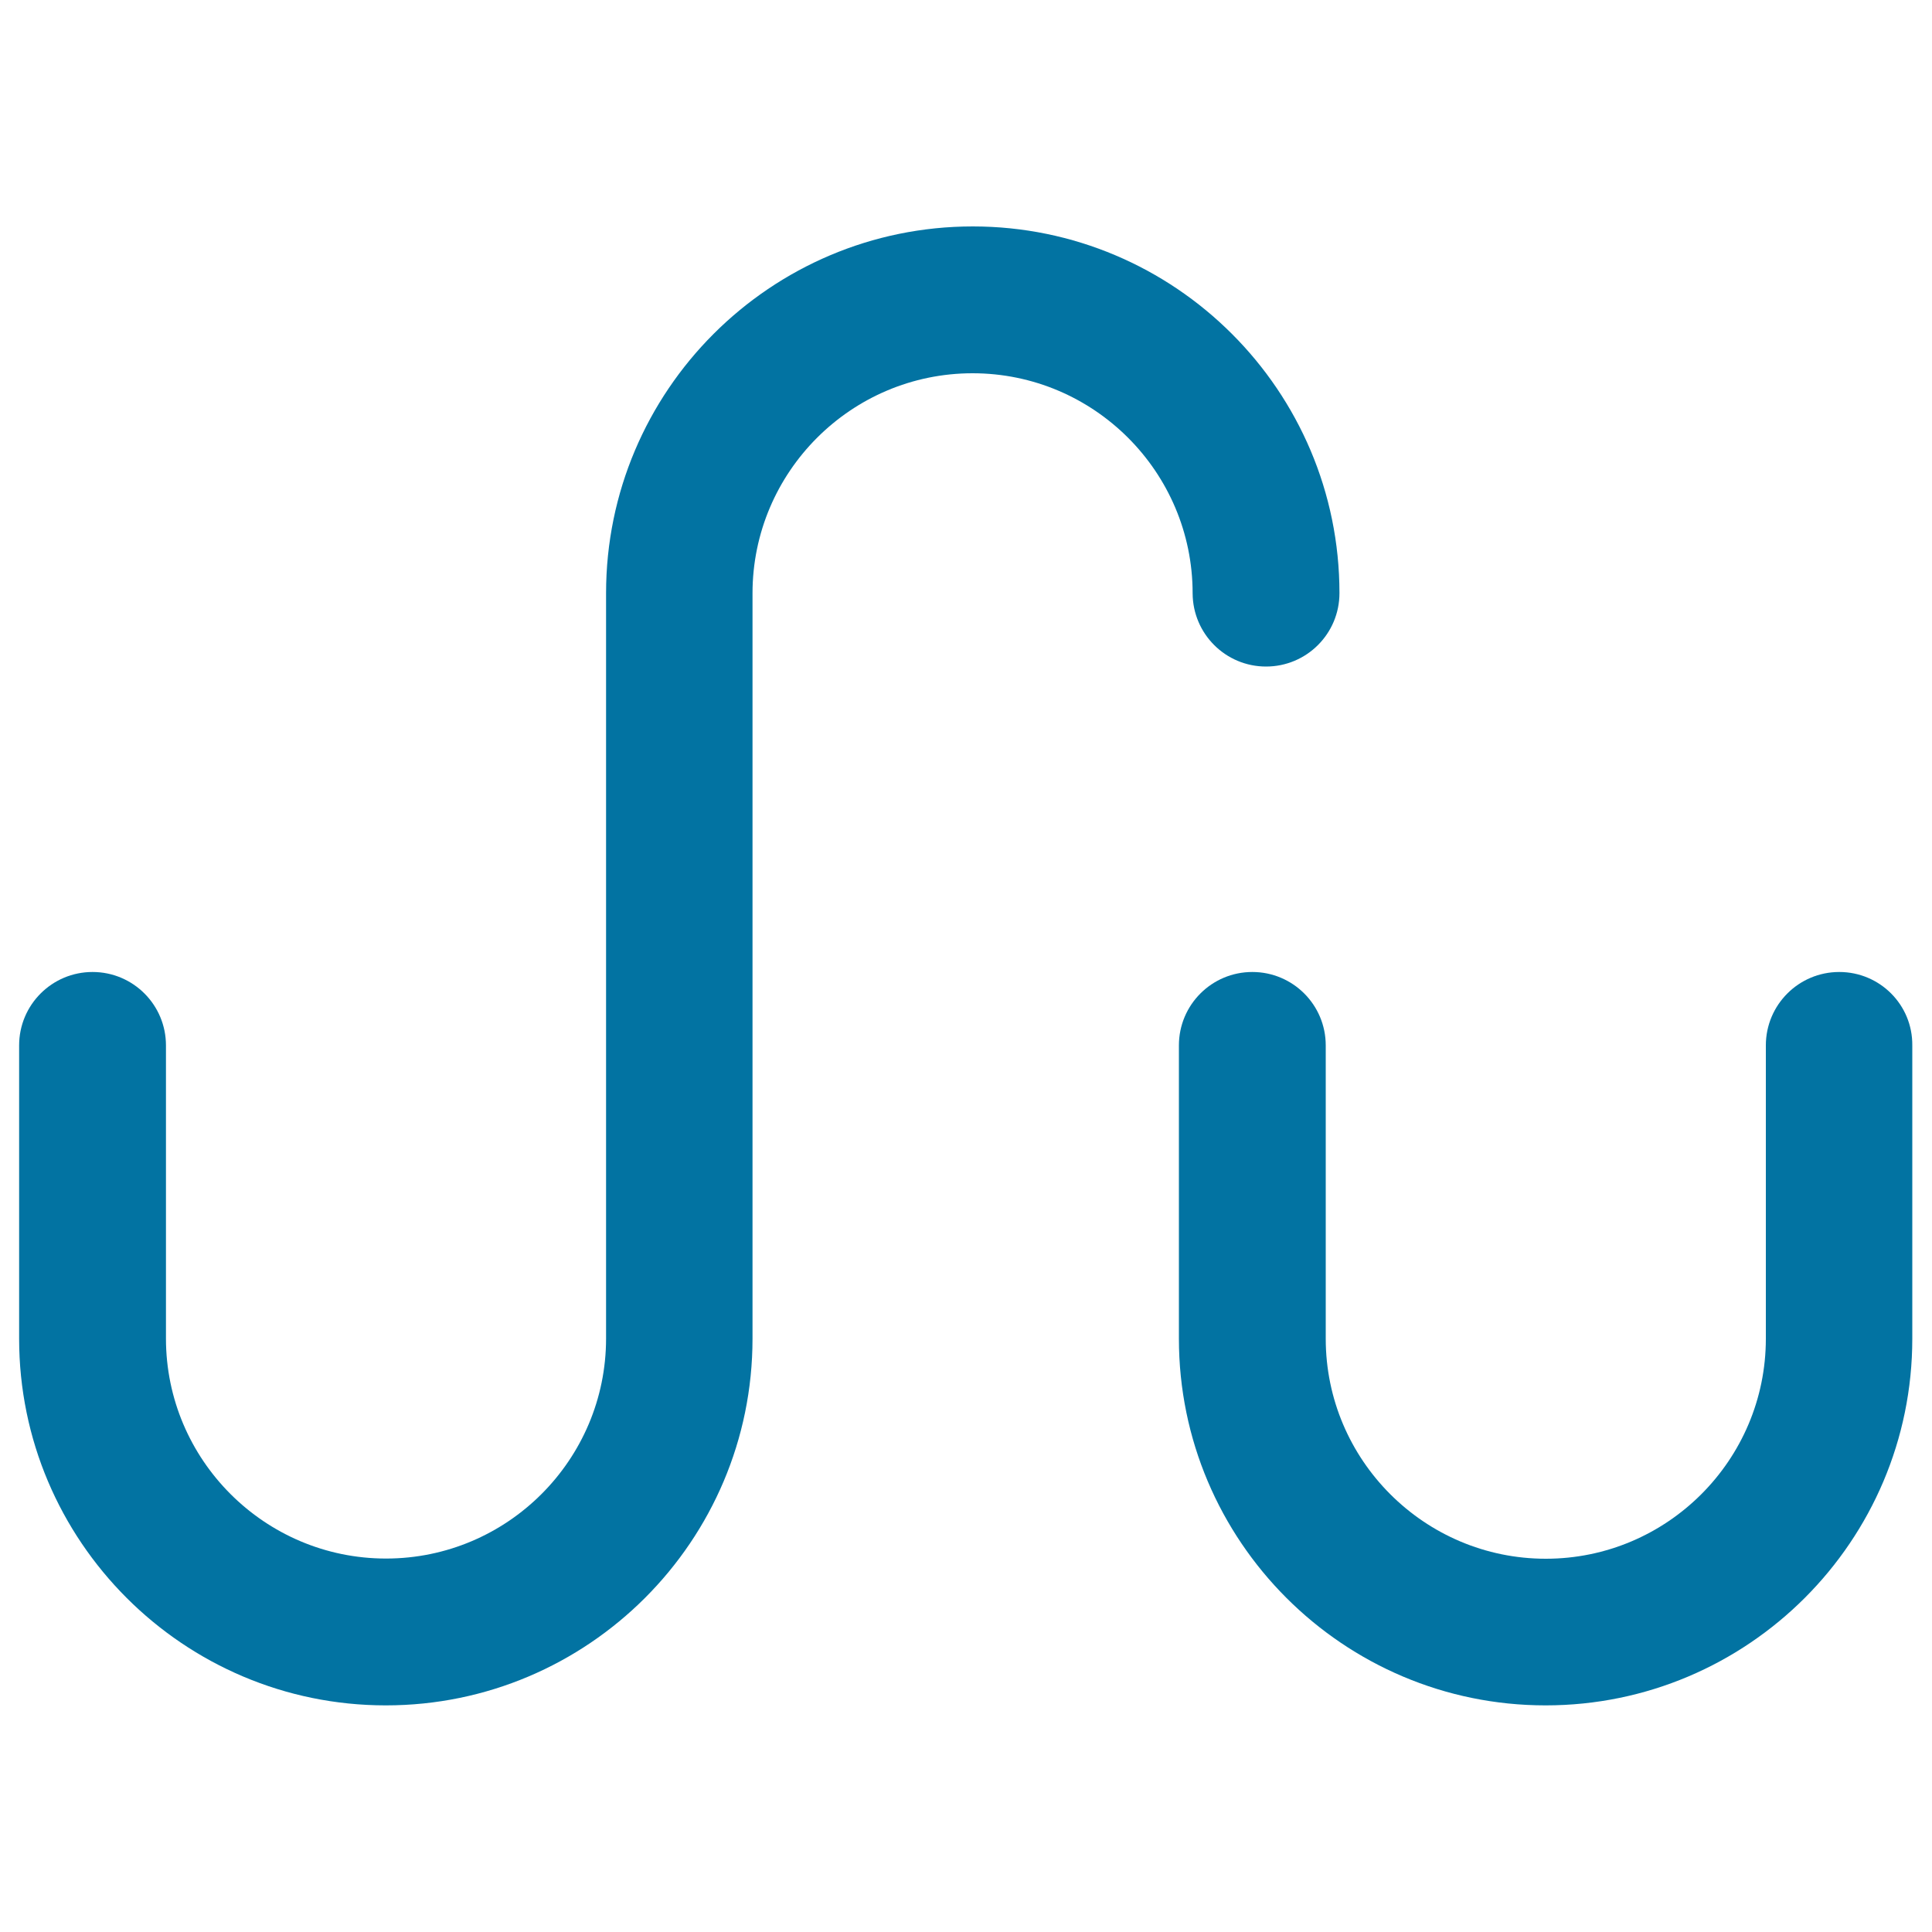
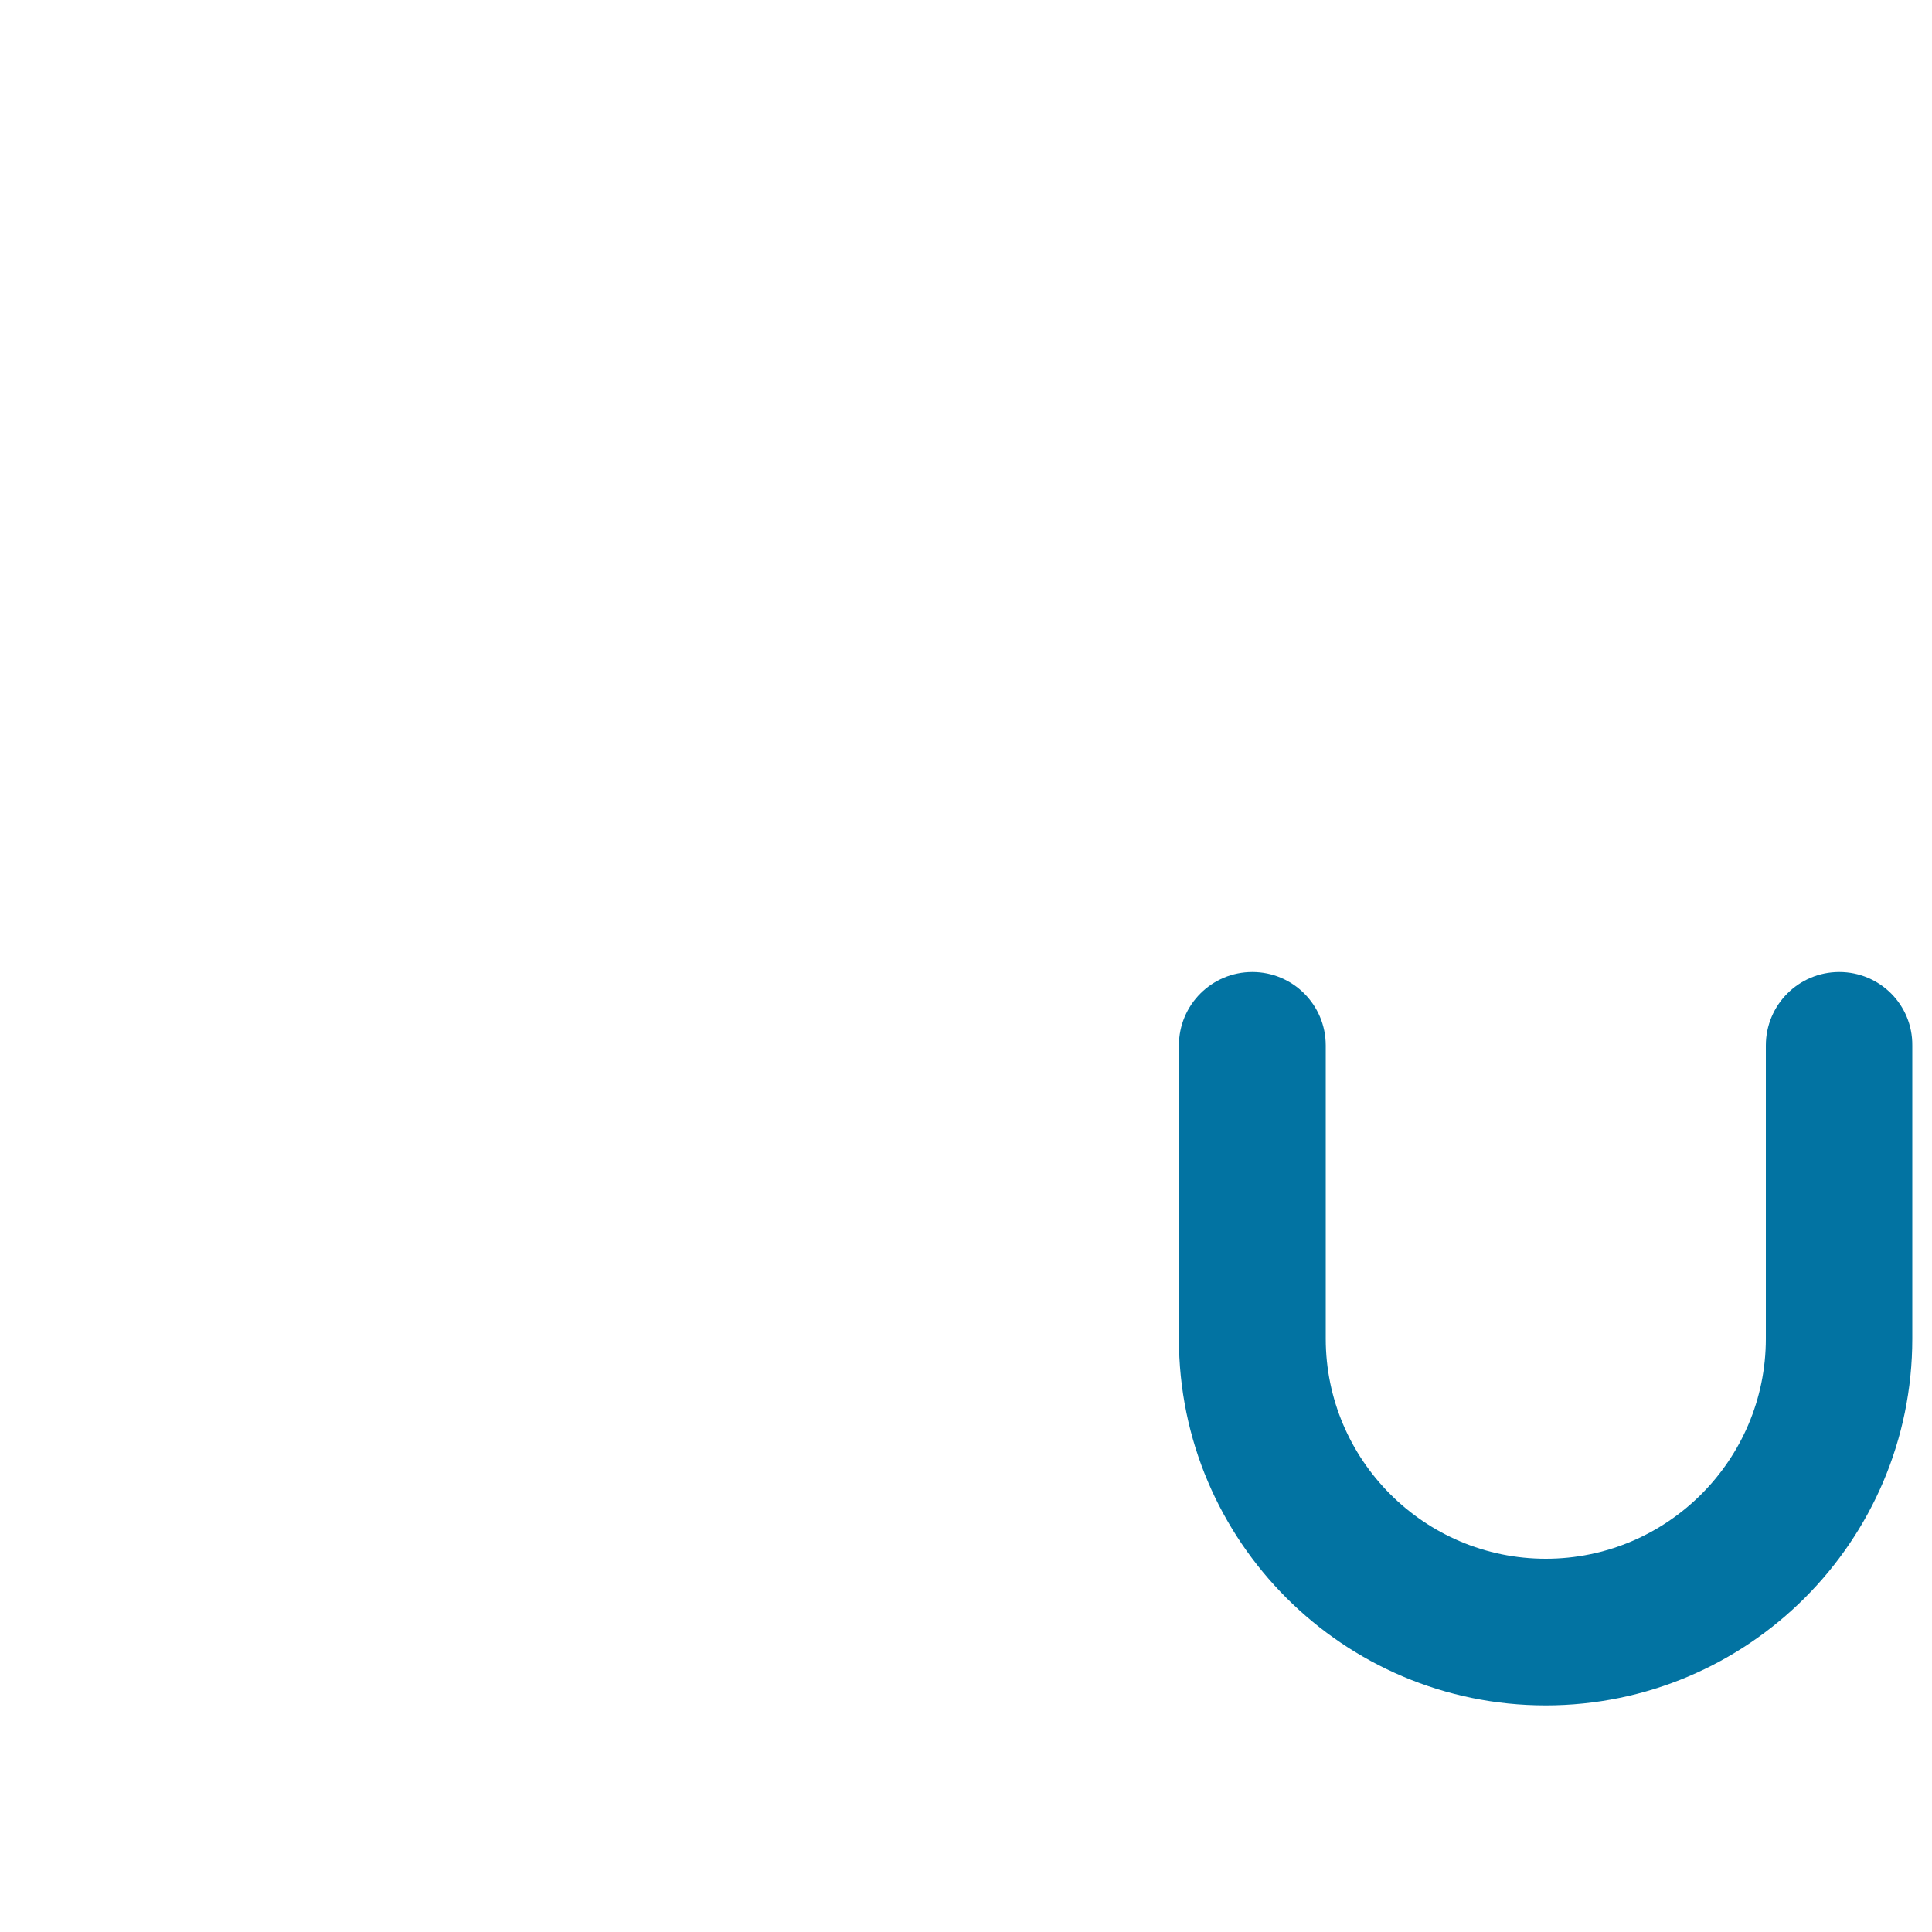
<svg xmlns="http://www.w3.org/2000/svg" viewBox="0 0 1000 1000" style="fill:#0273a2">
  <title>Stumbleupon Logo SVG icon</title>
  <g>
    <path d="M952,503.1c-21,0-38,17-38,38v151.8c0,62.8-51.1,113.9-113.9,113.9c-62.8,0-113.9-51.1-113.9-113.9V541.1c0-21-17-38-38-38s-38,17-38,38v151.8c0,104.7,85.1,189.8,189.8,189.8c104.7,0,189.8-85.1,189.8-189.8V541.1C990,520.1,973,503.1,952,503.1z" />
-     <path d="M655.3,345c21,0,38-17,38-38c0-104.7-85.1-189.8-189.8-189.8c-104.7,0-189.8,85.1-189.8,189.8v234v151.8c0,62.8-51.1,113.9-113.9,113.9c-62.8,0-113.9-51.1-113.9-113.9V541.1c0-21-17-38-38-38c-21,0-38,17-38,38v151.8c0,104.7,85.1,189.8,189.8,189.8c104.7,0,189.8-85.1,189.8-189.8V541.1v-234c0-62.8,51.1-113.9,113.9-113.9c62.8,0,113.9,51.1,113.9,113.9C617.4,328.1,634.4,345,655.3,345z" />
  </g>
</svg>